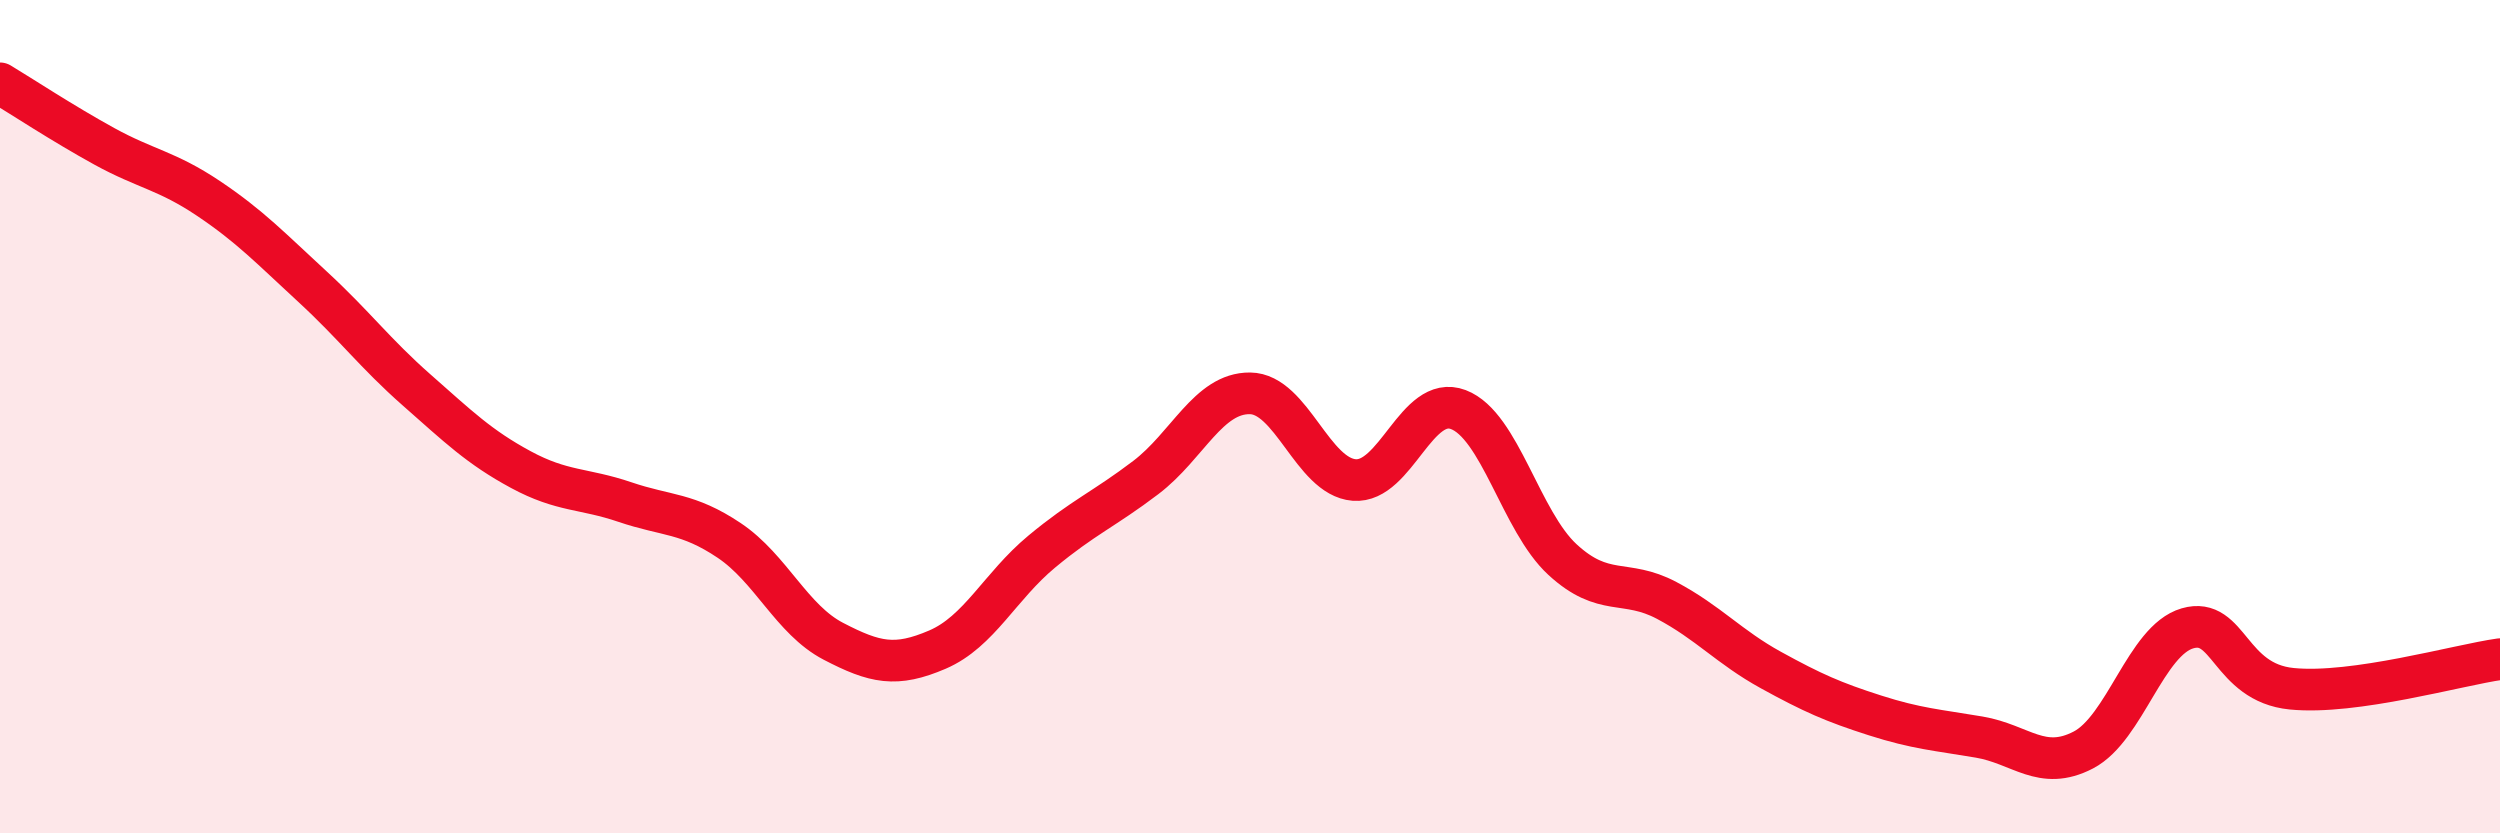
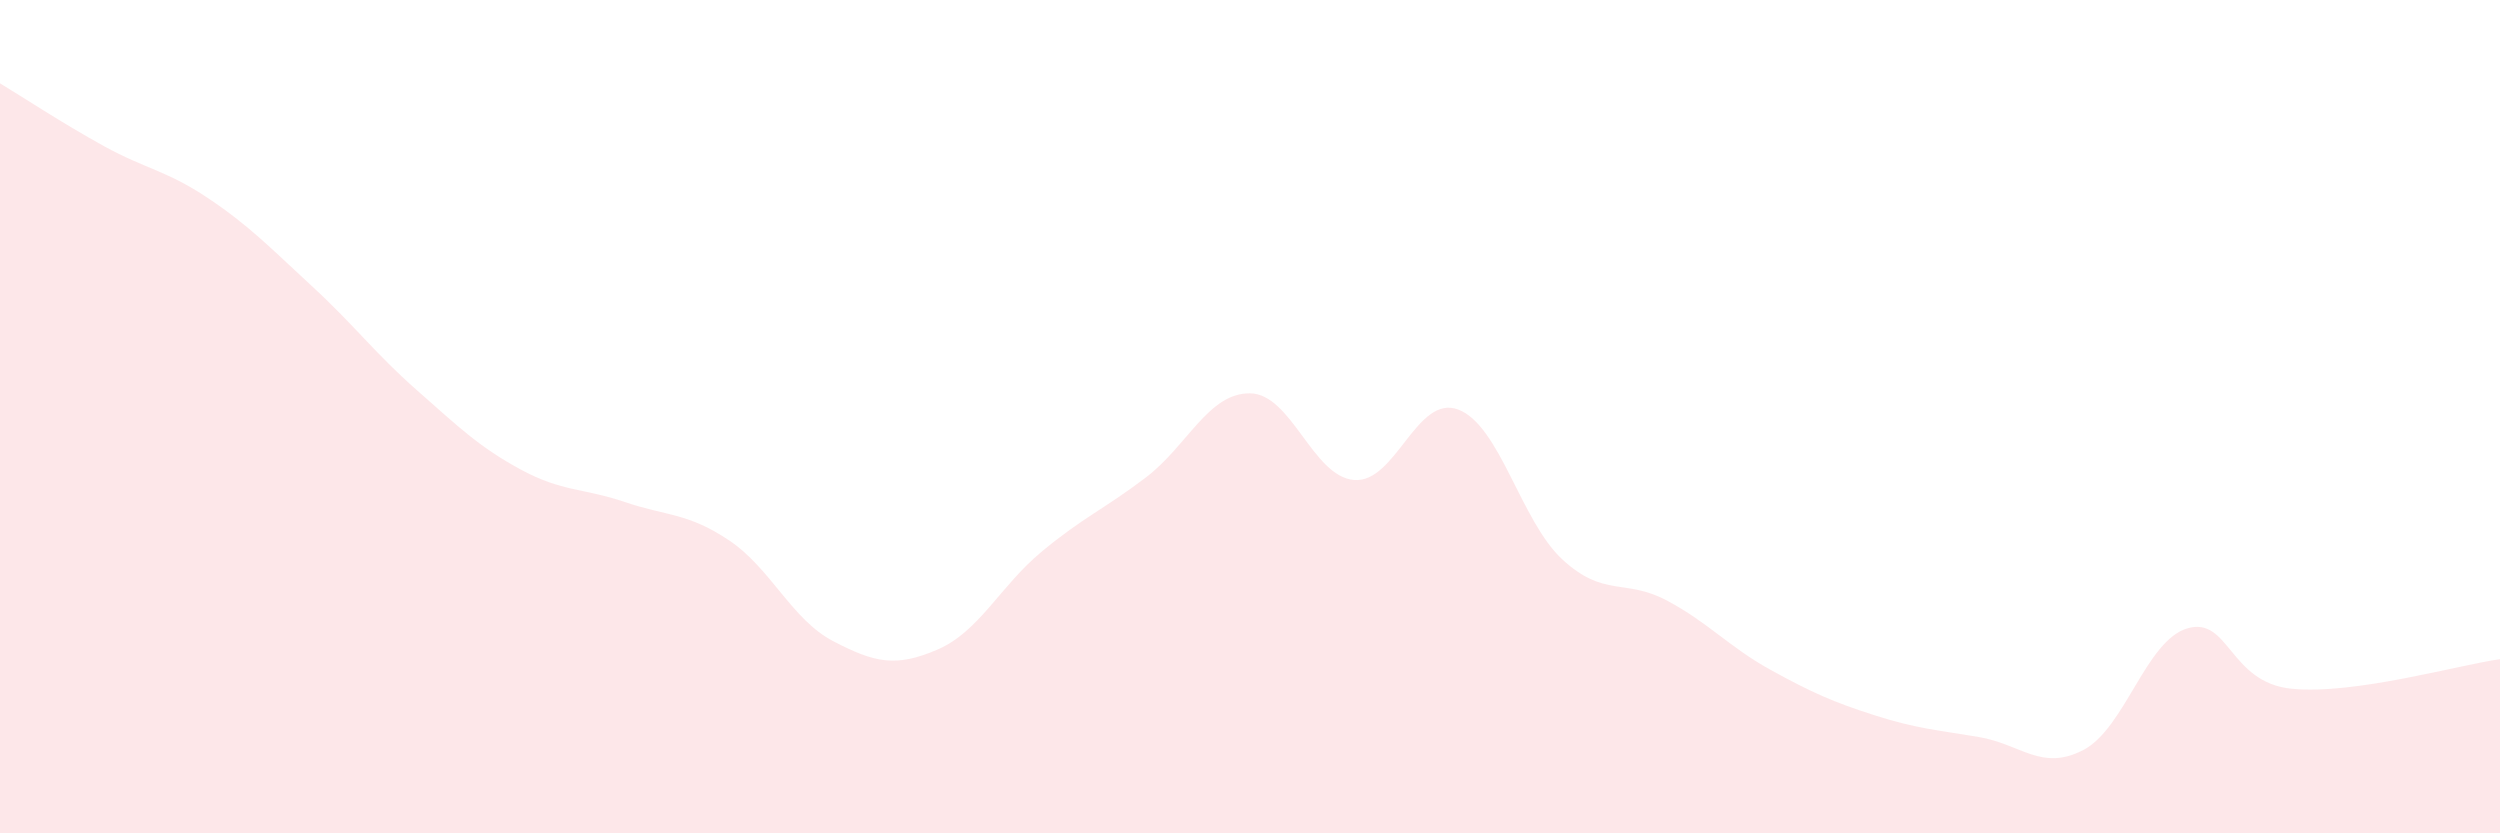
<svg xmlns="http://www.w3.org/2000/svg" width="60" height="20" viewBox="0 0 60 20">
  <path d="M 0,2 C 0.5,2.3 1.5,2.96 2.5,3.51 C 3.5,4.06 4,4.09 5,4.76 C 6,5.43 6.5,5.96 7.5,6.88 C 8.5,7.8 9,8.48 10,9.36 C 11,10.24 11.5,10.73 12.5,11.27 C 13.5,11.81 14,11.71 15,12.05 C 16,12.39 16.5,12.3 17.5,12.97 C 18.5,13.64 19,14.87 20,15.39 C 21,15.91 21.5,16.02 22.5,15.59 C 23.5,15.16 24,14.07 25,13.24 C 26,12.41 26.5,12.22 27.5,11.46 C 28.5,10.7 29,9.43 30,9.44 C 31,9.45 31.5,11.44 32.5,11.52 C 33.5,11.6 34,9.45 35,9.83 C 36,10.21 36.5,12.51 37.5,13.43 C 38.5,14.35 39,13.88 40,14.41 C 41,14.94 41.5,15.53 42.5,16.08 C 43.5,16.63 44,16.85 45,17.17 C 46,17.49 46.5,17.52 47.5,17.69 C 48.5,17.86 49,18.52 50,18 C 51,17.48 51.5,15.37 52.5,15.08 C 53.5,14.79 53.5,16.38 55,16.53 C 56.5,16.68 59,15.96 60,15.82L60 20L0 20Z" fill="#EB0A25" opacity="0.1" stroke-linecap="round" stroke-linejoin="round" />
-   <path d="M 0,2 C 0.5,2.3 1.5,2.96 2.5,3.51 C 3.5,4.06 4,4.09 5,4.76 C 6,5.43 6.5,5.96 7.5,6.88 C 8.5,7.8 9,8.48 10,9.36 C 11,10.24 11.5,10.73 12.5,11.27 C 13.5,11.81 14,11.71 15,12.05 C 16,12.39 16.5,12.3 17.5,12.97 C 18.5,13.64 19,14.87 20,15.39 C 21,15.91 21.5,16.02 22.5,15.59 C 23.5,15.16 24,14.07 25,13.24 C 26,12.41 26.5,12.22 27.5,11.46 C 28.5,10.7 29,9.43 30,9.44 C 31,9.45 31.5,11.44 32.5,11.52 C 33.5,11.6 34,9.45 35,9.83 C 36,10.21 36.5,12.51 37.5,13.43 C 38.5,14.35 39,13.88 40,14.41 C 41,14.94 41.5,15.53 42.5,16.08 C 43.5,16.63 44,16.85 45,17.17 C 46,17.49 46.5,17.52 47.5,17.69 C 48.5,17.86 49,18.52 50,18 C 51,17.48 51.5,15.37 52.5,15.08 C 53.5,14.79 53.5,16.38 55,16.53 C 56.5,16.68 59,15.96 60,15.82" stroke="#EB0A25" stroke-width="1" fill="none" stroke-linecap="round" stroke-linejoin="round" />
</svg>